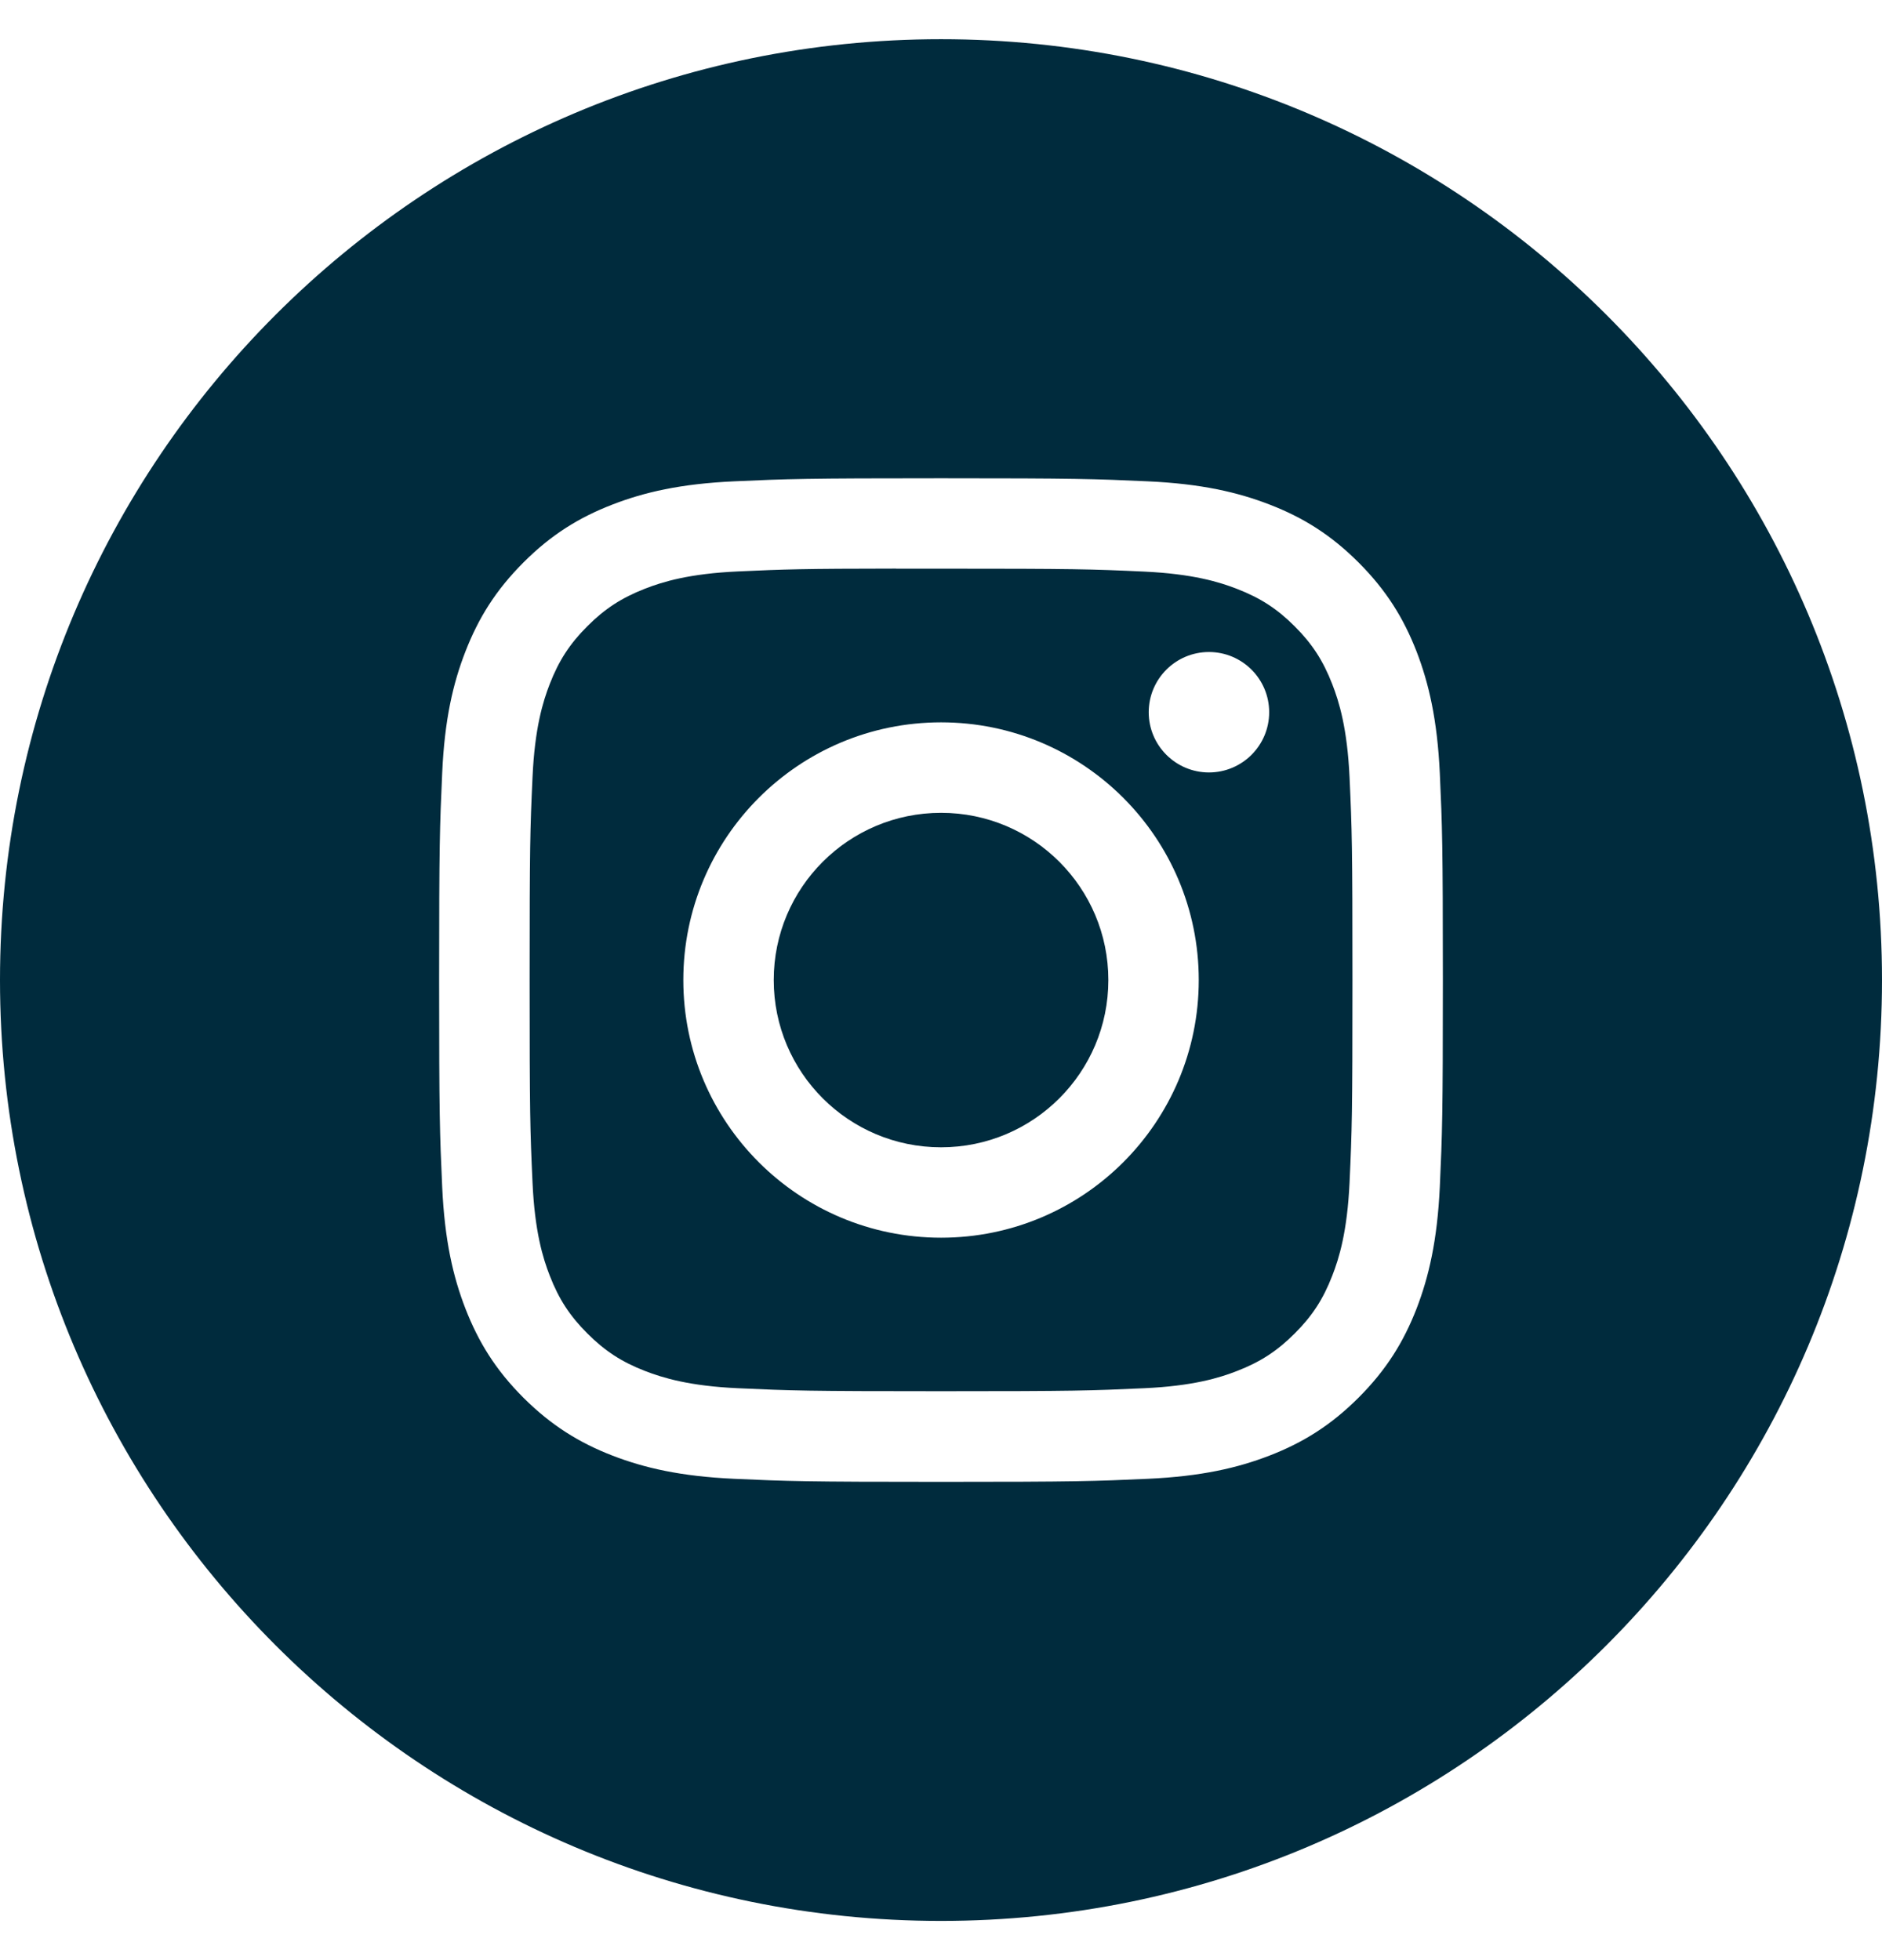
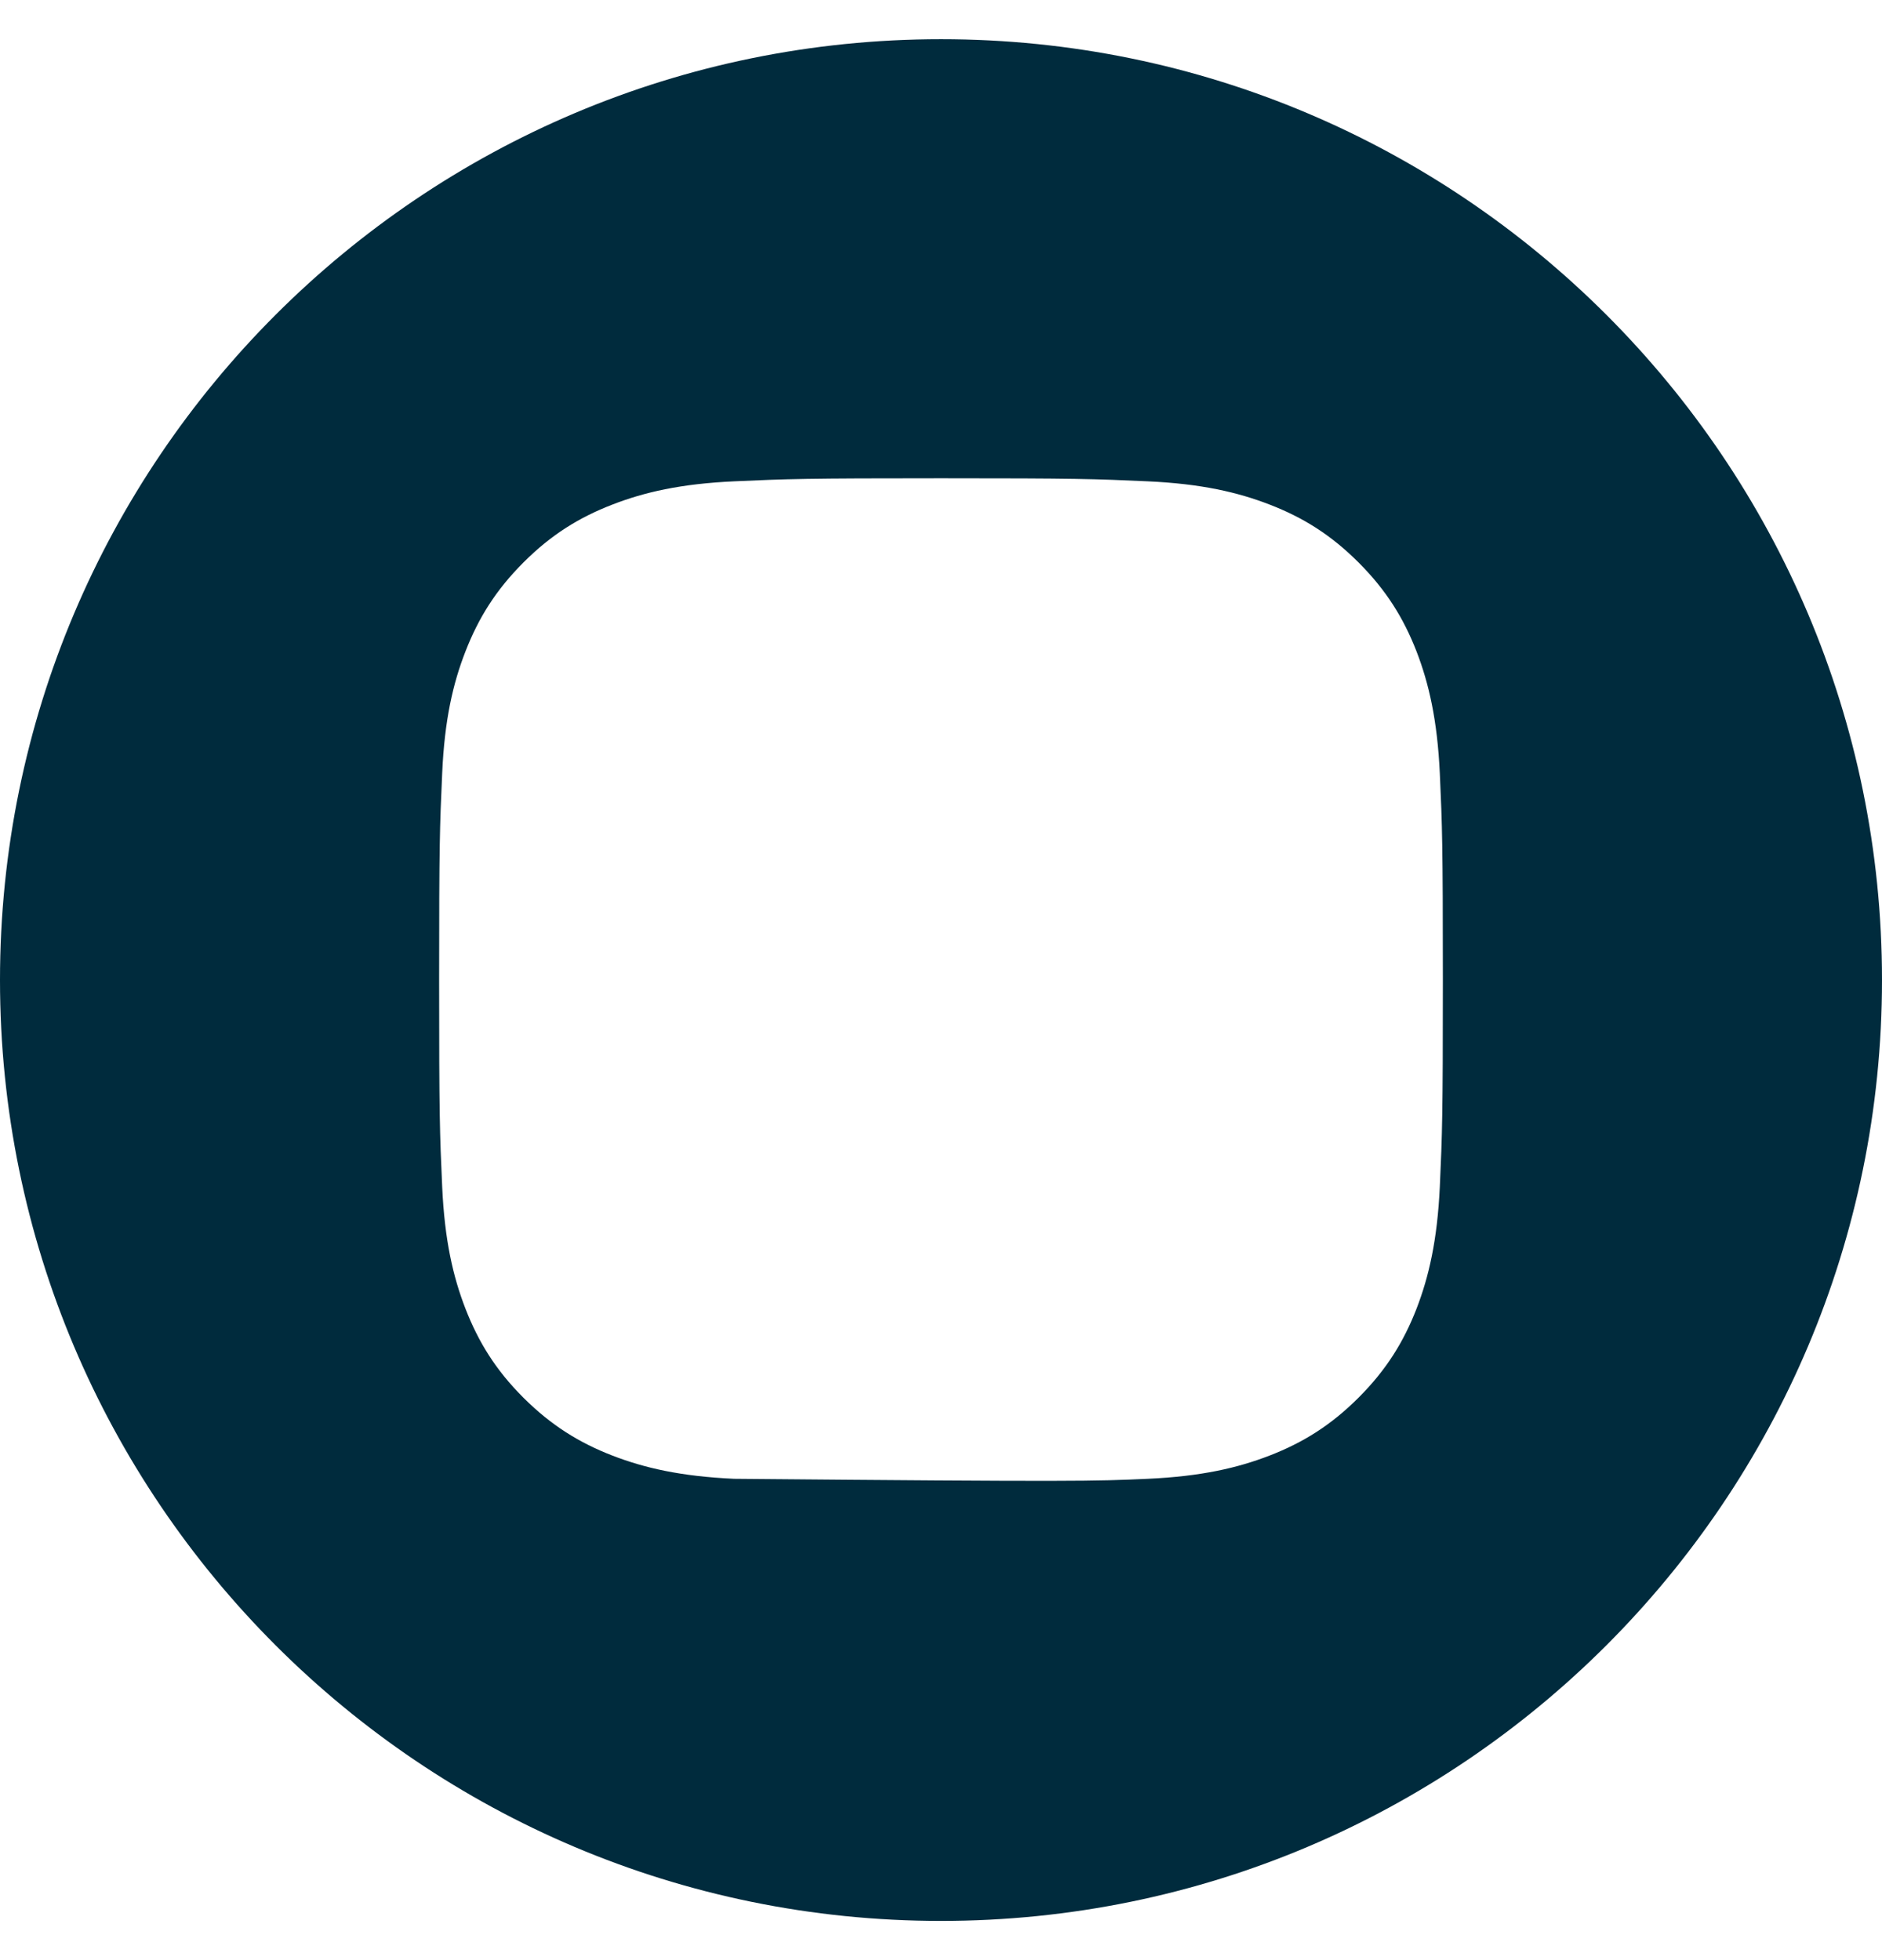
<svg xmlns="http://www.w3.org/2000/svg" width="24" height="25" viewBox="0 0 24 25" fill="none">
-   <path fill-rule="evenodd" clip-rule="evenodd" d="M0 12.5C0 5.873 5.373 0.5 12 0.5C18.627 0.5 24 5.873 24 12.5C24 19.127 18.627 24.5 12 24.5C5.373 24.5 0 19.127 0 12.5ZM12.001 6.1C10.262 6.1 10.044 6.108 9.362 6.139C8.68 6.17 8.215 6.278 7.808 6.436C7.387 6.599 7.03 6.818 6.675 7.174C6.319 7.53 6.1 7.887 5.936 8.308C5.777 8.715 5.669 9.18 5.639 9.861C5.608 10.544 5.6 10.762 5.6 12.5C5.6 14.238 5.608 14.456 5.639 15.138C5.67 15.82 5.778 16.285 5.936 16.692C6.1 17.113 6.318 17.47 6.674 17.826C7.03 18.181 7.387 18.401 7.807 18.564C8.215 18.722 8.68 18.83 9.361 18.861C10.044 18.892 10.262 18.9 12 18.9C13.738 18.9 13.956 18.892 14.638 18.861C15.32 18.83 15.785 18.722 16.192 18.564C16.613 18.401 16.97 18.181 17.325 17.826C17.681 17.47 17.9 17.113 18.064 16.692C18.221 16.285 18.329 15.82 18.361 15.139C18.392 14.456 18.4 14.238 18.4 12.5C18.4 10.762 18.392 10.544 18.361 9.861C18.329 9.18 18.221 8.715 18.064 8.308C17.9 7.887 17.681 7.53 17.325 7.174C16.969 6.818 16.613 6.599 16.192 6.436C15.784 6.278 15.319 6.17 14.637 6.139C13.955 6.108 13.737 6.1 11.999 6.1H12.001Z" fill="#002B3D" />
-   <path fill-rule="evenodd" clip-rule="evenodd" d="M11.427 7.253C11.597 7.253 11.787 7.253 12.001 7.253C13.709 7.253 13.912 7.259 14.587 7.29C15.211 7.319 15.549 7.423 15.775 7.511C16.074 7.627 16.287 7.765 16.511 7.989C16.735 8.213 16.873 8.427 16.989 8.725C17.077 8.951 17.181 9.289 17.21 9.913C17.241 10.588 17.247 10.791 17.247 12.499C17.247 14.207 17.241 14.409 17.21 15.084C17.181 15.708 17.077 16.047 16.989 16.272C16.873 16.571 16.735 16.783 16.511 17.007C16.287 17.231 16.074 17.37 15.775 17.486C15.55 17.574 15.211 17.678 14.587 17.706C13.912 17.737 13.709 17.744 12.001 17.744C10.292 17.744 10.089 17.737 9.414 17.706C8.79 17.678 8.452 17.573 8.226 17.486C7.927 17.37 7.714 17.231 7.49 17.007C7.266 16.783 7.127 16.57 7.011 16.271C6.923 16.046 6.819 15.707 6.791 15.083C6.76 14.409 6.754 14.206 6.754 12.497C6.754 10.788 6.76 10.586 6.791 9.912C6.819 9.288 6.923 8.949 7.011 8.723C7.127 8.425 7.266 8.211 7.49 7.987C7.714 7.763 7.927 7.625 8.226 7.508C8.452 7.42 8.79 7.316 9.414 7.288C10.005 7.261 10.234 7.253 11.427 7.252V7.253ZM15.417 8.316C14.993 8.316 14.649 8.66 14.649 9.084C14.649 9.508 14.993 9.852 15.417 9.852C15.841 9.852 16.185 9.508 16.185 9.084C16.185 8.66 15.841 8.316 15.417 8.316ZM12.001 9.213C10.185 9.213 8.714 10.685 8.714 12.5C8.714 14.315 10.185 15.786 12.001 15.786C13.816 15.786 15.287 14.315 15.287 12.5C15.287 10.685 13.816 9.213 12.001 9.213Z" fill="#002B3D" />
-   <path fill-rule="evenodd" clip-rule="evenodd" d="M12.001 10.367C13.179 10.367 14.134 11.322 14.134 12.5C14.134 13.678 13.179 14.633 12.001 14.633C10.822 14.633 9.867 13.678 9.867 12.5C9.867 11.322 10.822 10.367 12.001 10.367Z" fill="#002B3D" />
+   <path fill-rule="evenodd" clip-rule="evenodd" d="M0 12.5C0 5.873 5.373 0.5 12 0.5C18.627 0.5 24 5.873 24 12.5C24 19.127 18.627 24.5 12 24.5C5.373 24.5 0 19.127 0 12.5ZM12.001 6.1C10.262 6.1 10.044 6.108 9.362 6.139C8.68 6.17 8.215 6.278 7.808 6.436C7.387 6.599 7.03 6.818 6.675 7.174C6.319 7.53 6.1 7.887 5.936 8.308C5.777 8.715 5.669 9.18 5.639 9.861C5.608 10.544 5.6 10.762 5.6 12.5C5.6 14.238 5.608 14.456 5.639 15.138C5.67 15.82 5.778 16.285 5.936 16.692C6.1 17.113 6.318 17.47 6.674 17.826C7.03 18.181 7.387 18.401 7.807 18.564C8.215 18.722 8.68 18.83 9.361 18.861C13.738 18.9 13.956 18.892 14.638 18.861C15.32 18.83 15.785 18.722 16.192 18.564C16.613 18.401 16.97 18.181 17.325 17.826C17.681 17.47 17.9 17.113 18.064 16.692C18.221 16.285 18.329 15.82 18.361 15.139C18.392 14.456 18.4 14.238 18.4 12.5C18.4 10.762 18.392 10.544 18.361 9.861C18.329 9.18 18.221 8.715 18.064 8.308C17.9 7.887 17.681 7.53 17.325 7.174C16.969 6.818 16.613 6.599 16.192 6.436C15.784 6.278 15.319 6.17 14.637 6.139C13.955 6.108 13.737 6.1 11.999 6.1H12.001Z" fill="#002B3D" />
</svg>